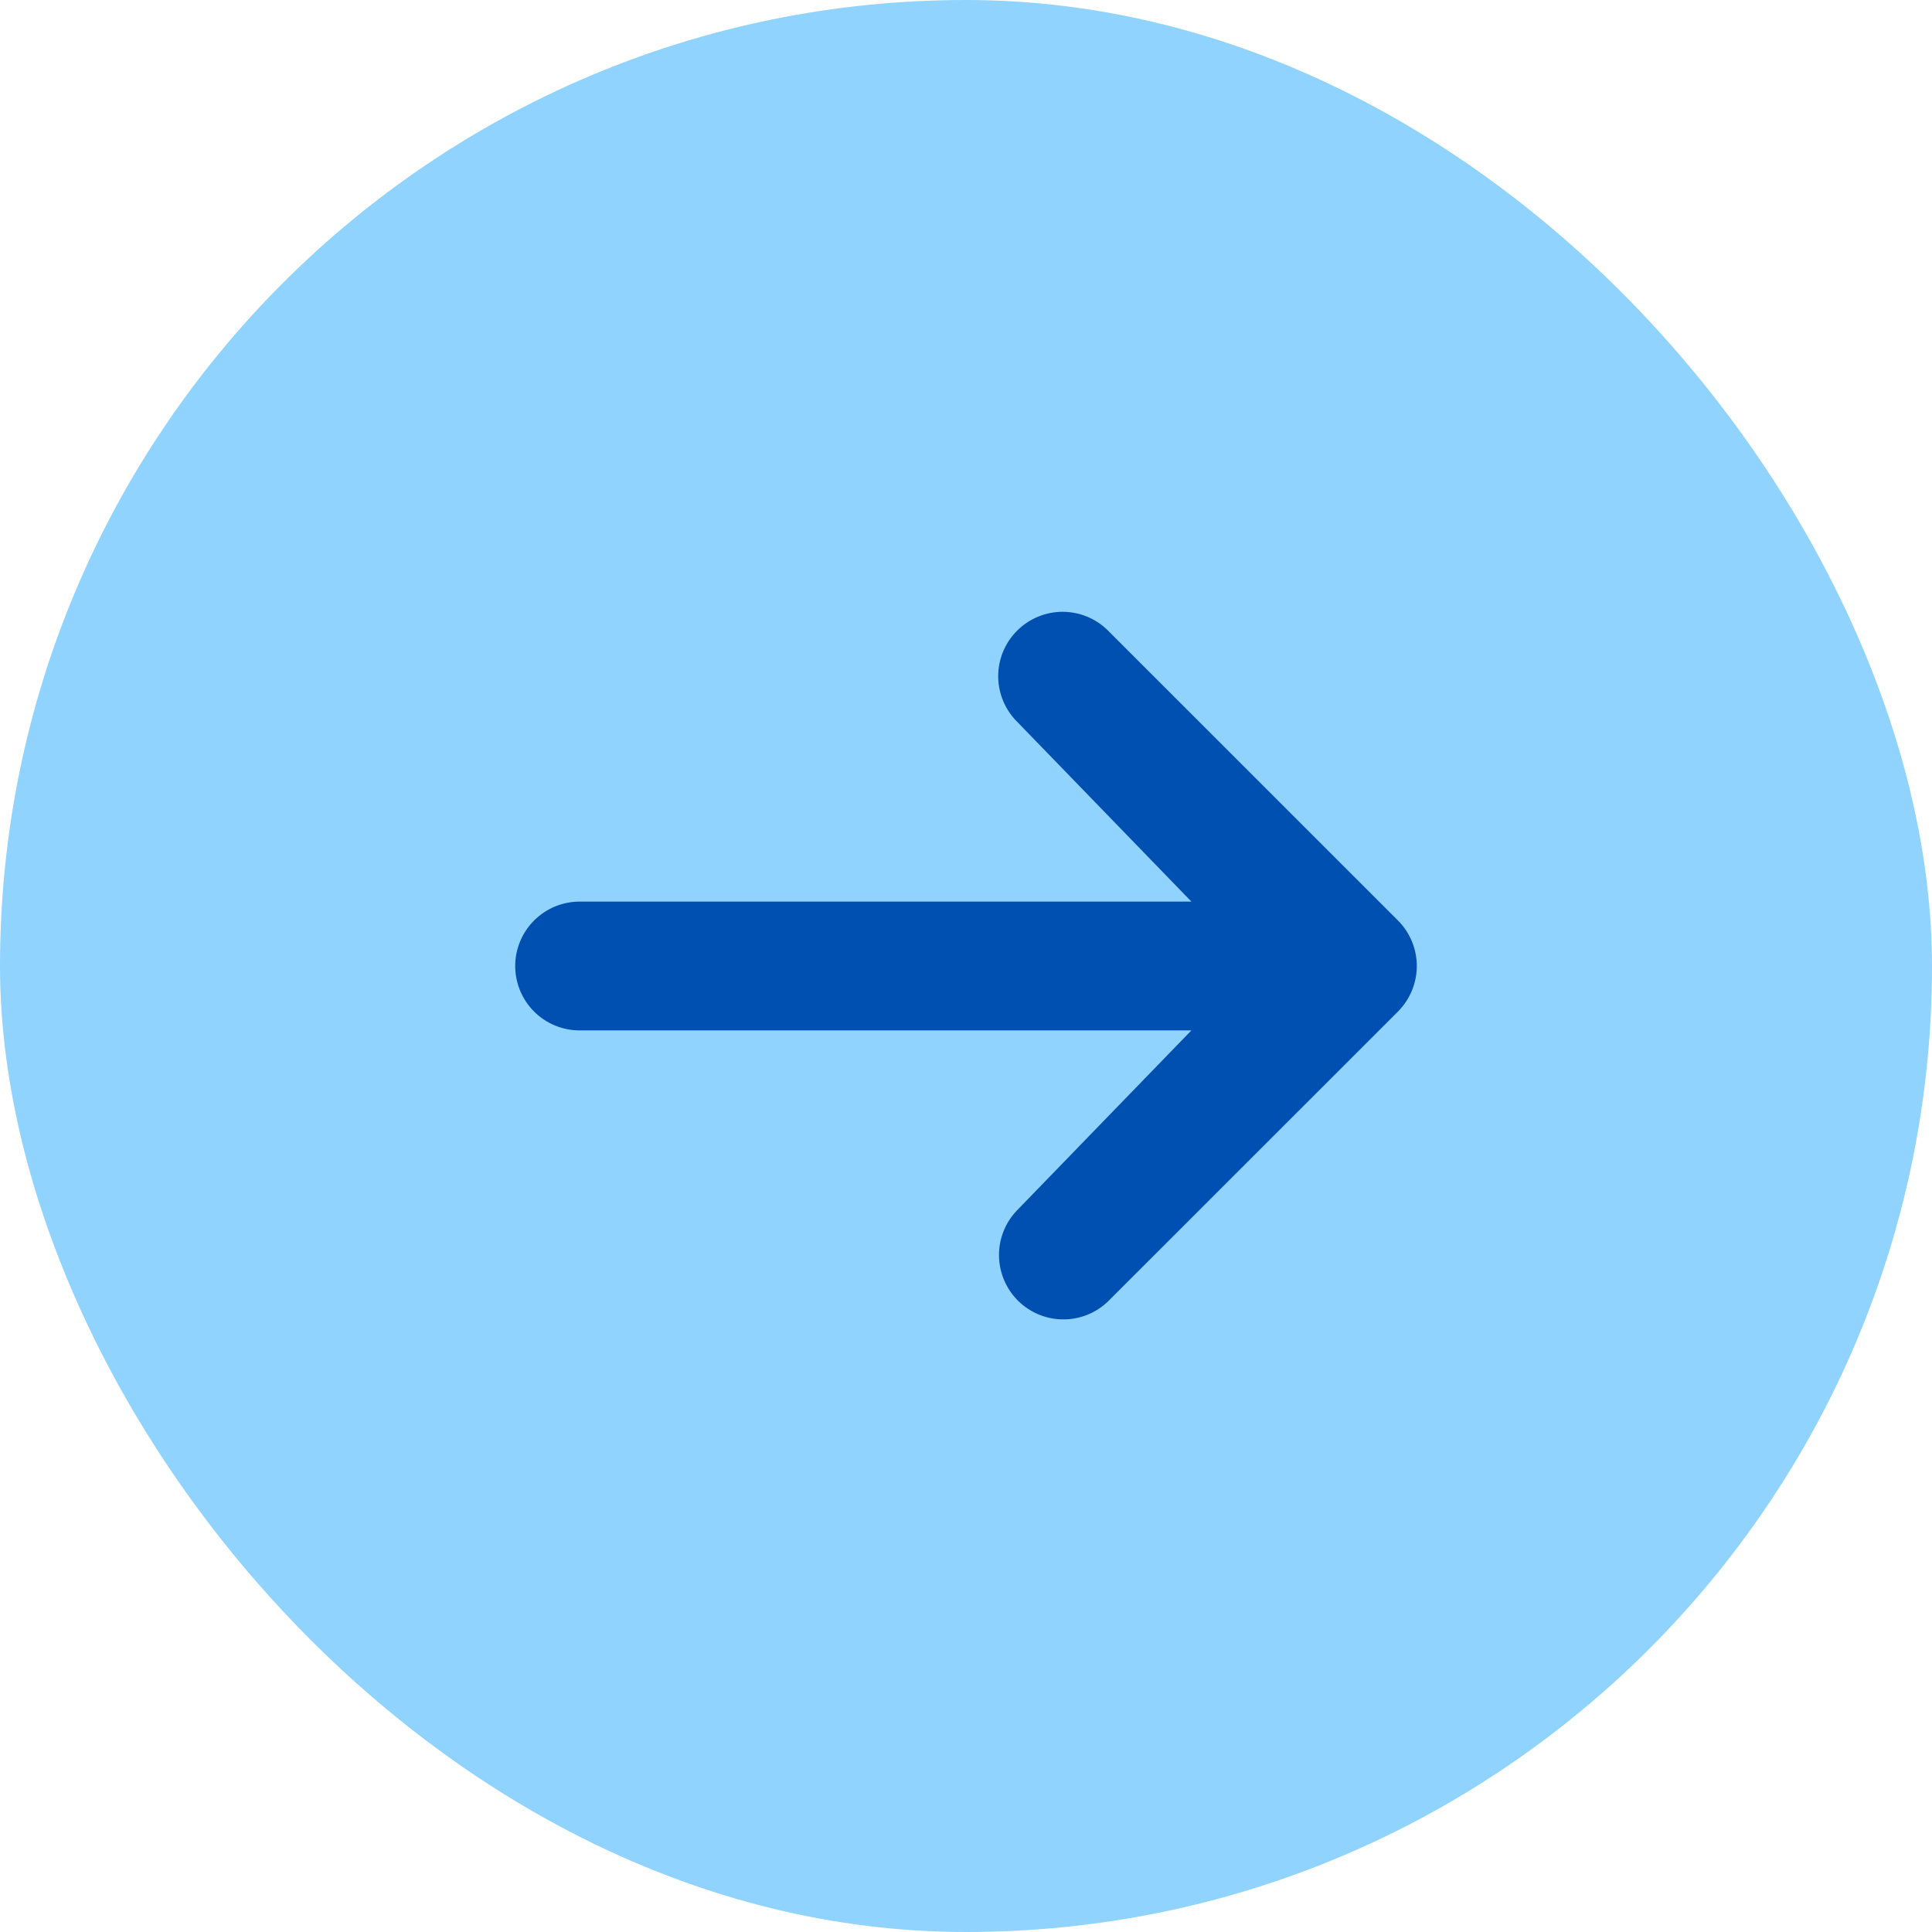
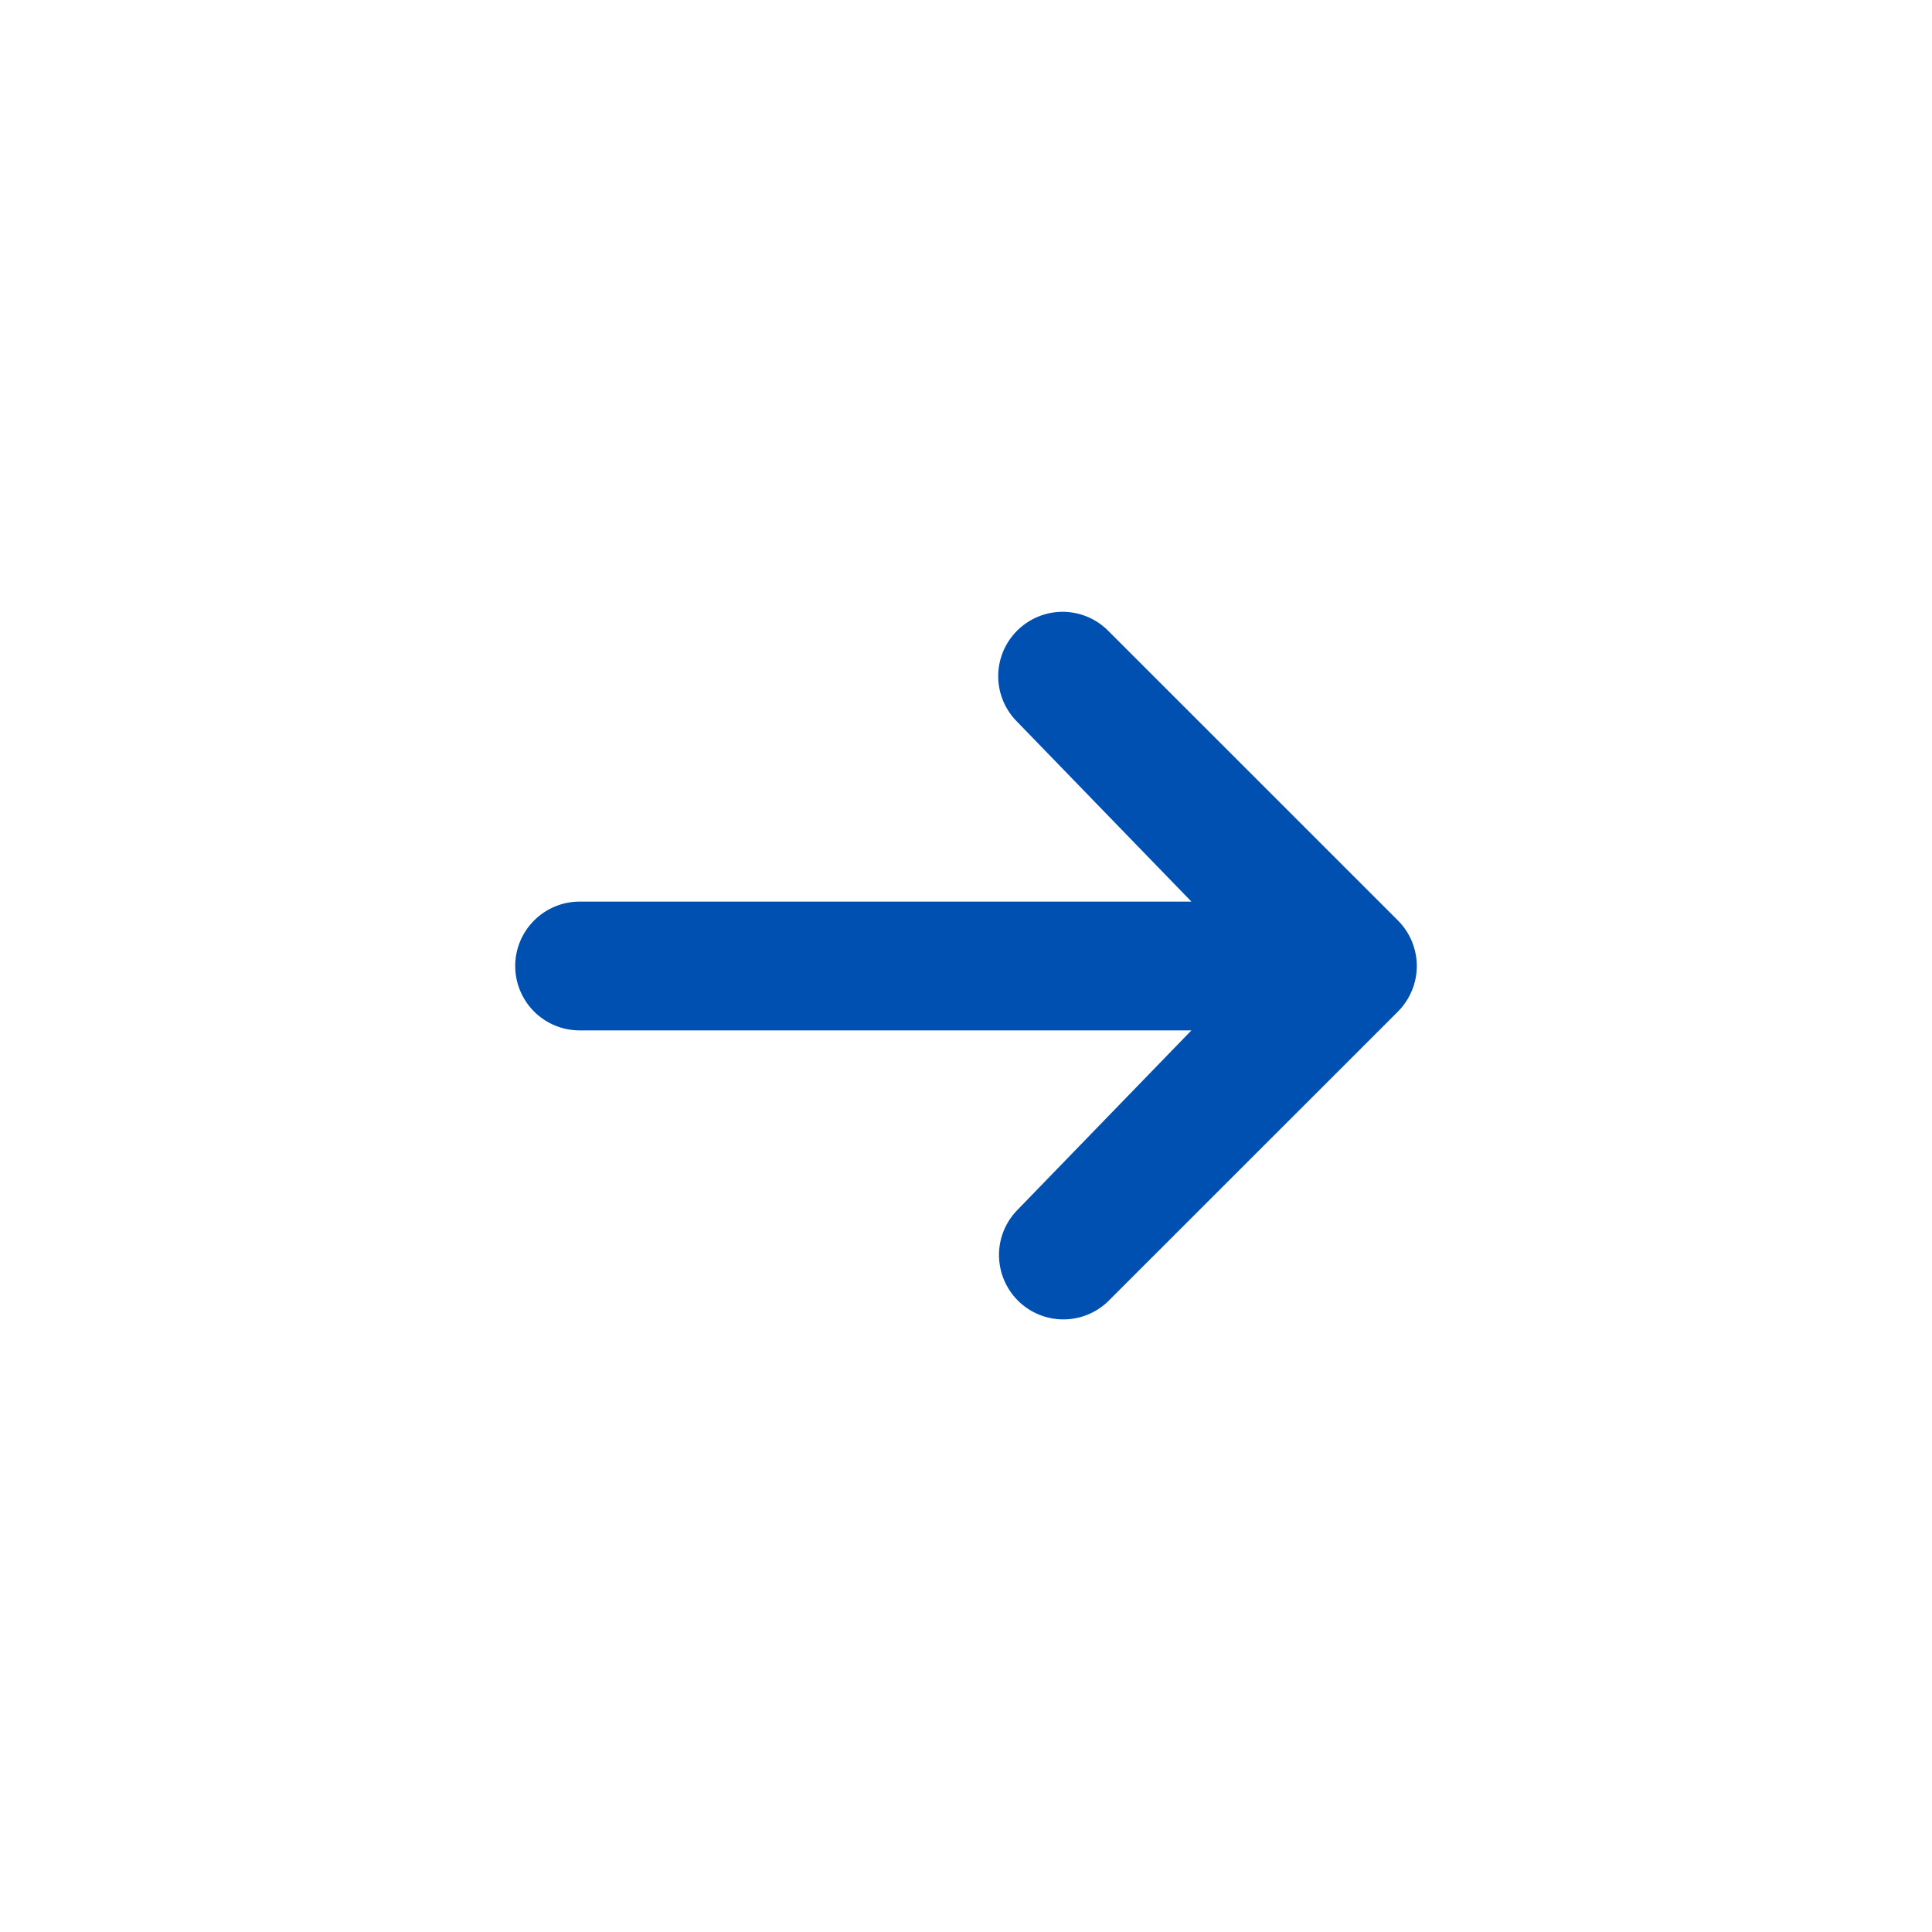
<svg xmlns="http://www.w3.org/2000/svg" width="36" height="36" viewBox="0 0 36 36" fill="none">
-   <rect width="36" height="36" rx="18" fill="#90D3FF" />
  <path d="M18.952 11.752C19.177 11.527 19.482 11.4 19.8 11.4C20.118 11.4 20.424 11.527 20.648 11.752L26.049 17.152C26.273 17.377 26.4 17.682 26.4 18C26.4 18.318 26.273 18.623 26.049 18.849L20.648 24.248C20.422 24.467 20.119 24.588 19.804 24.585C19.49 24.583 19.189 24.456 18.966 24.234C18.744 24.011 18.618 23.71 18.615 23.396C18.612 23.081 18.733 22.778 18.952 22.552L22.2 19.2H10.8C10.482 19.2 10.177 19.074 9.952 18.849C9.727 18.624 9.6 18.318 9.6 18C9.6 17.682 9.727 17.377 9.952 17.152C10.177 16.927 10.482 16.8 10.8 16.8H22.2L18.952 13.448C18.727 13.223 18.6 12.918 18.6 12.6C18.6 12.282 18.727 11.977 18.952 11.752Z" fill="#0050B2" />
</svg>